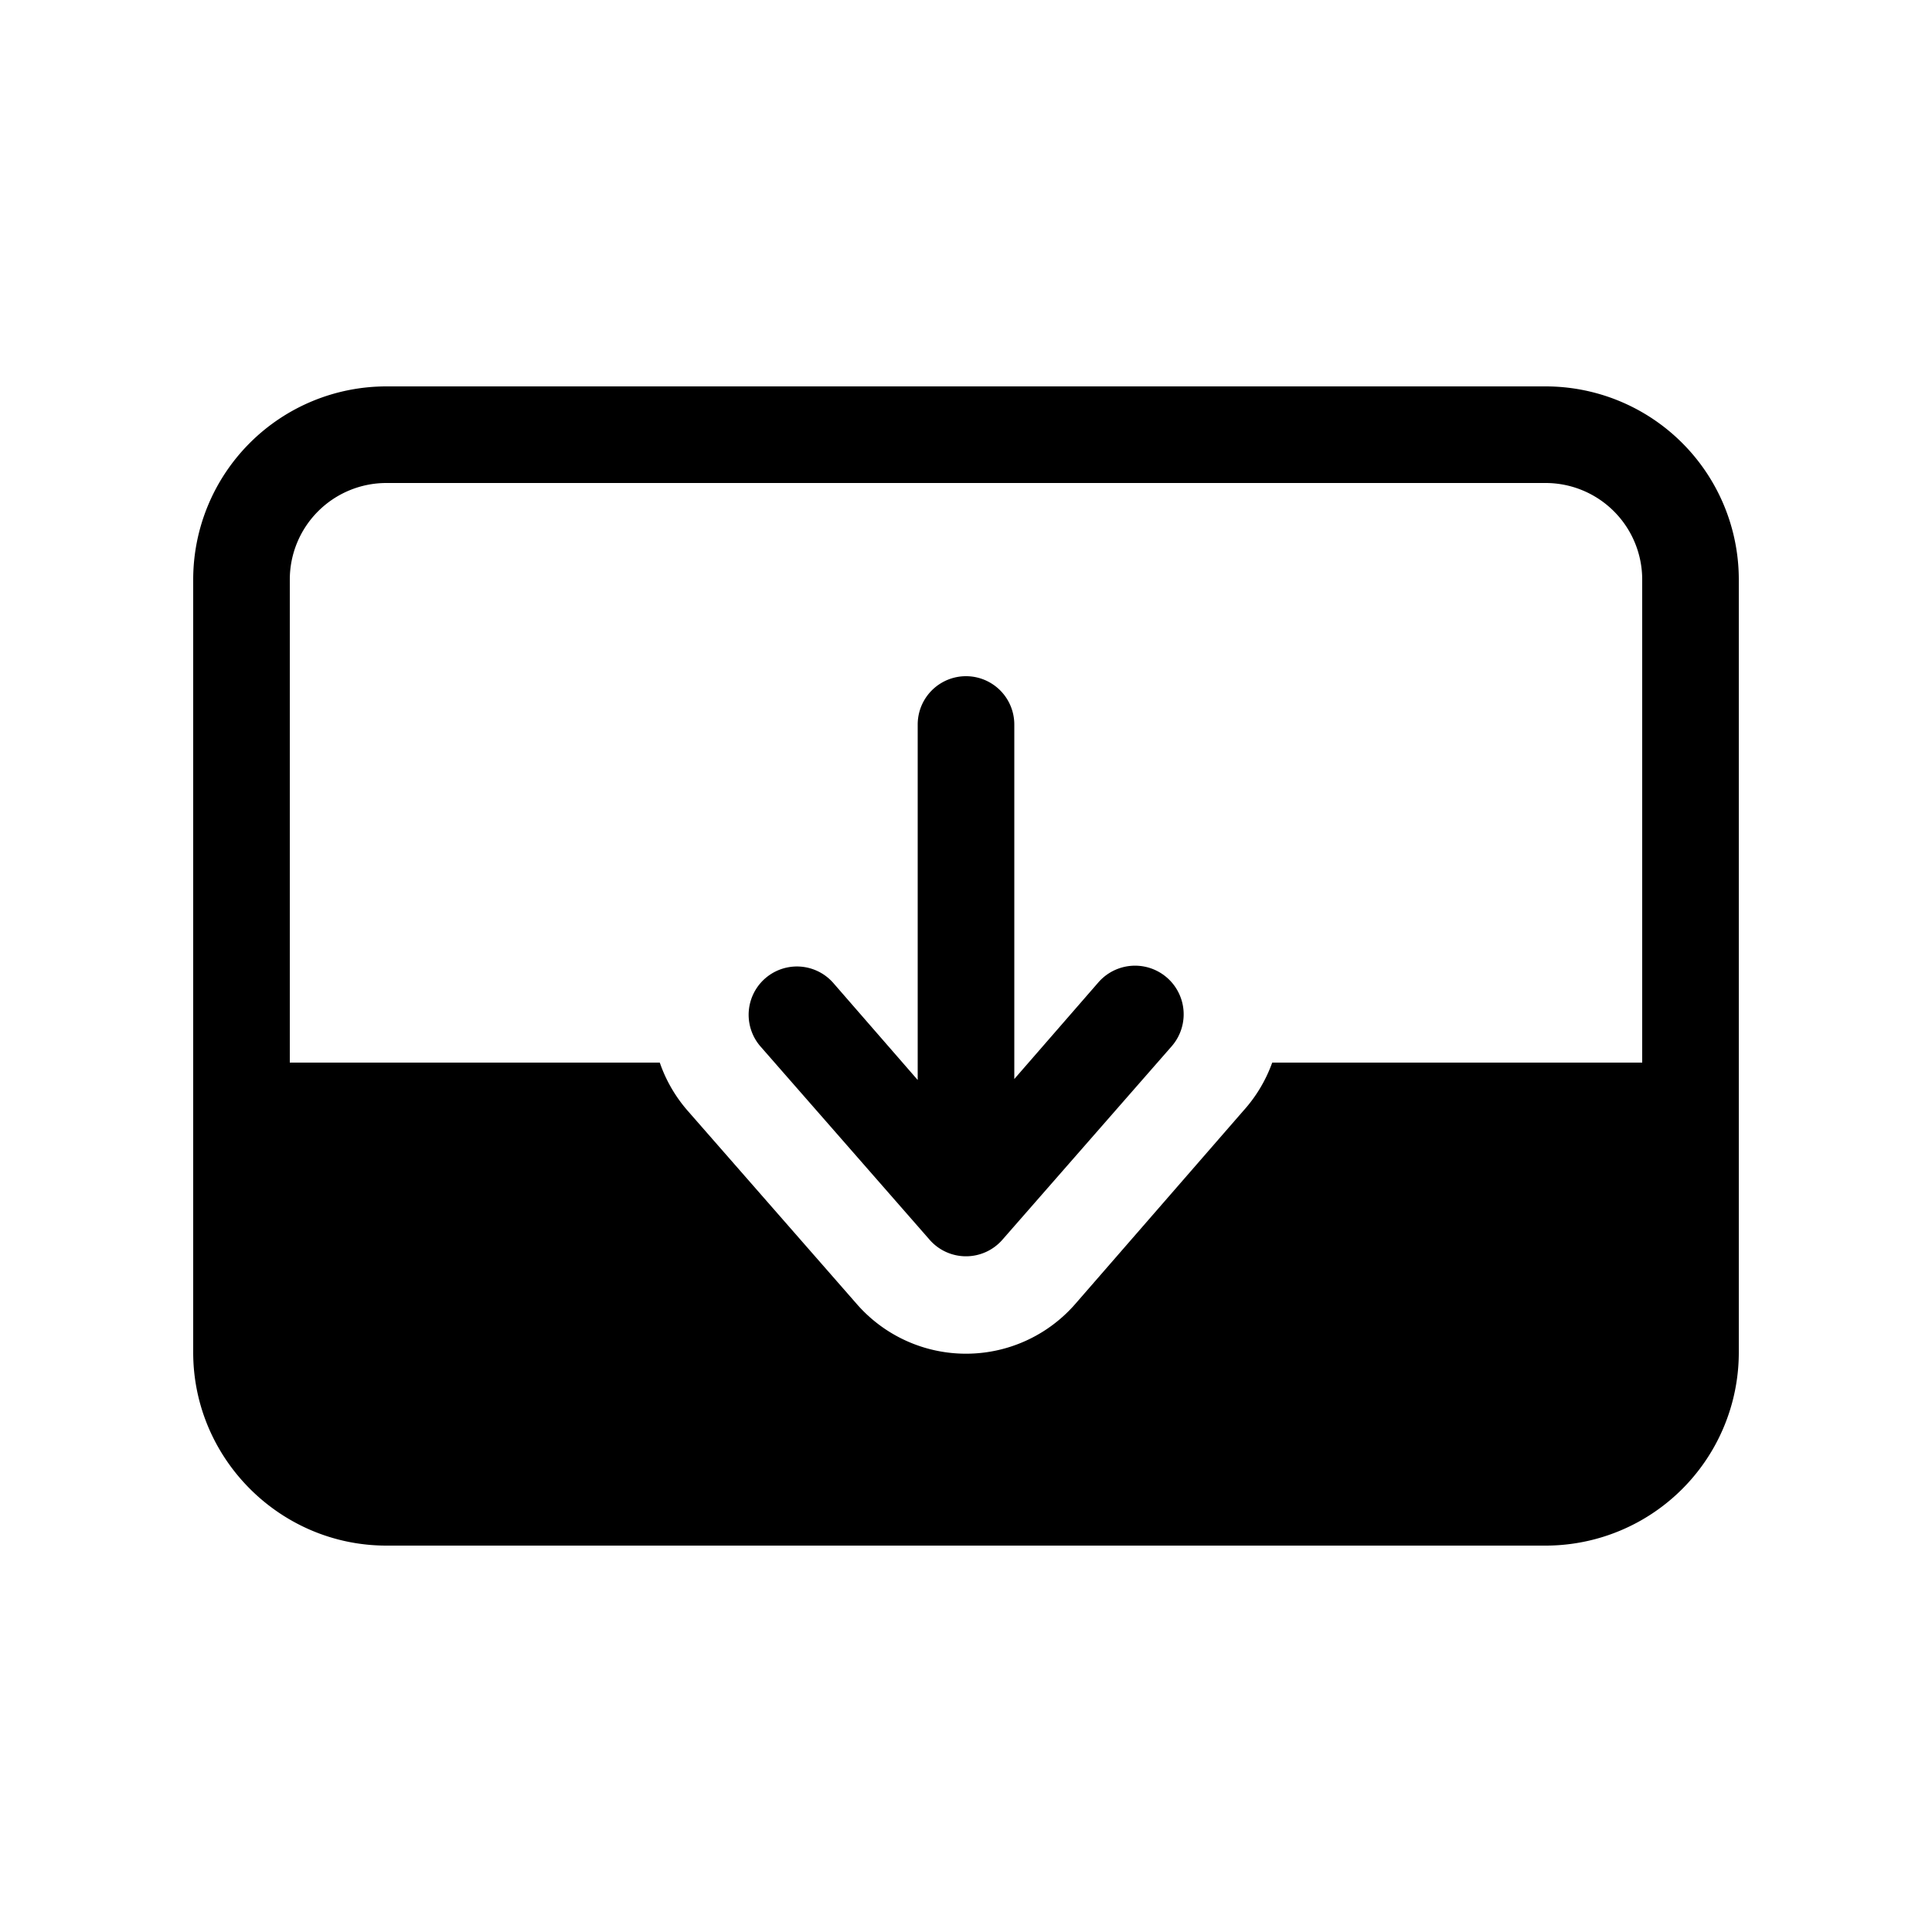
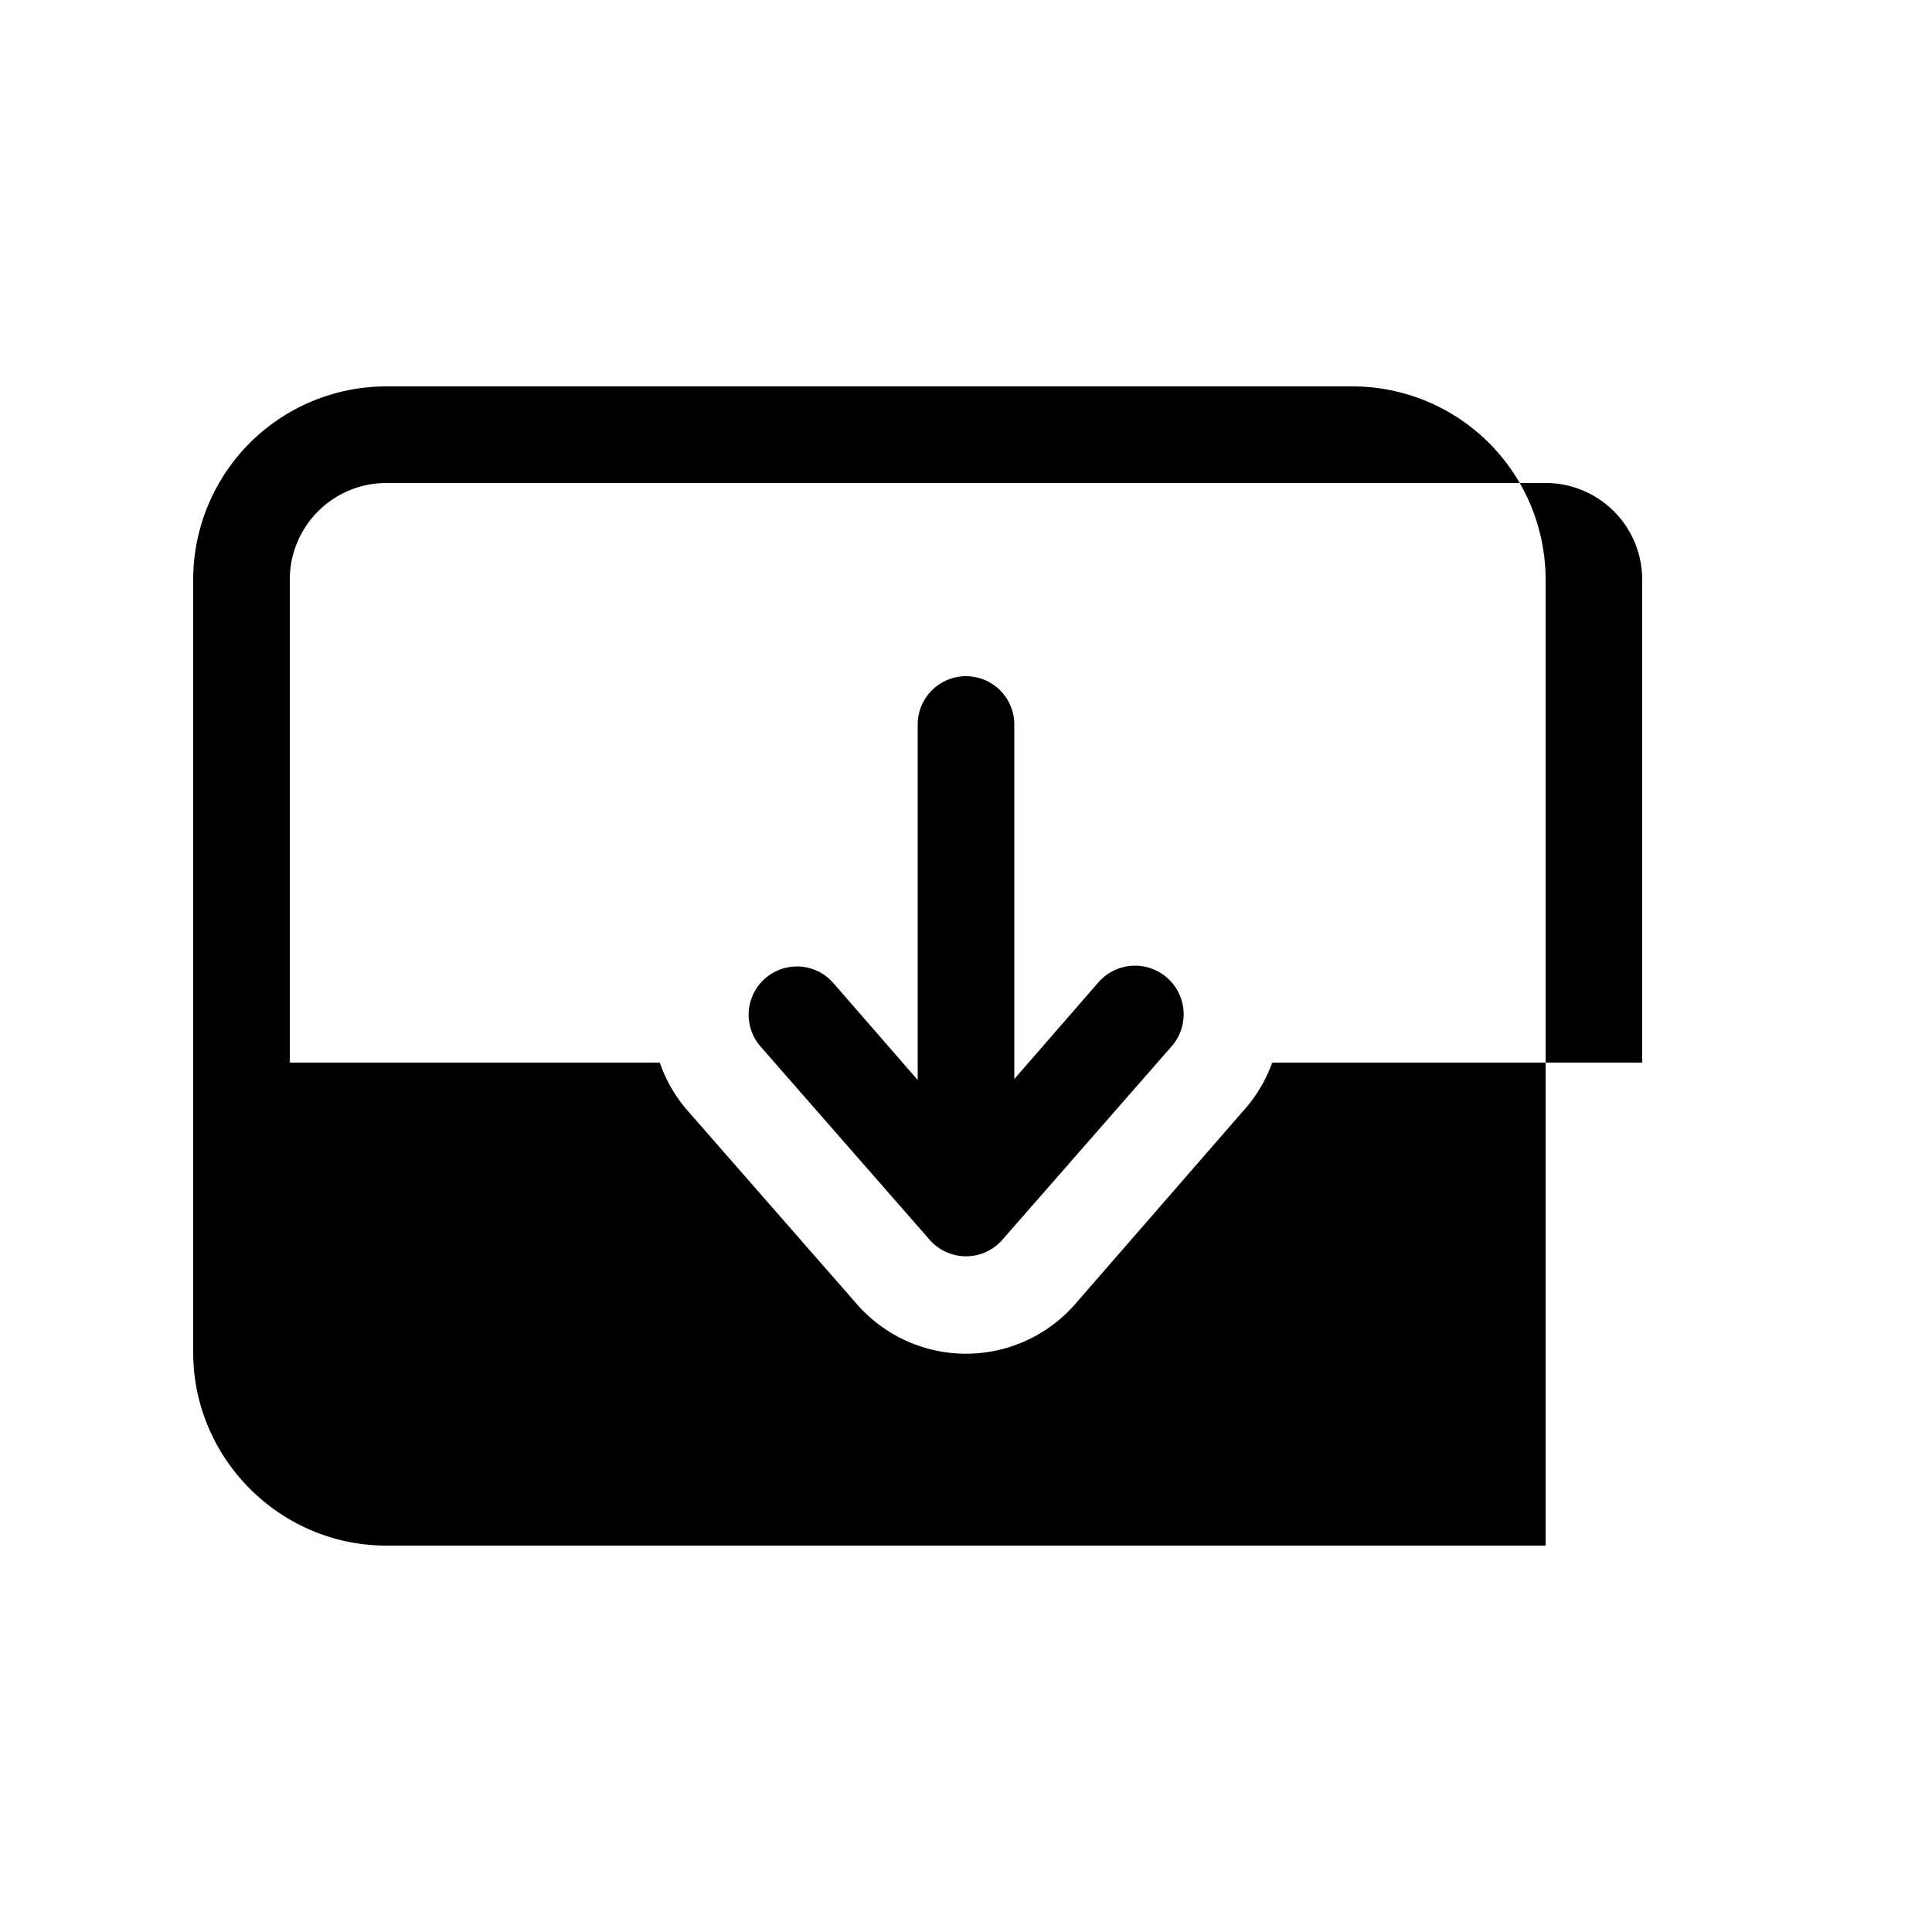
<svg fill="currentColor" viewBox="0 0 20 20">
-   <path d="m10.5 11.17.87-1a.5.5 0 0 1 .76.66l-1.75 2a.5.5 0 0 1-.76 0l-1.75-2a.5.5 0 1 1 .76-.65l.87 1V7.5a.5.5 0 1 1 1 0v3.67ZM4 4a2 2 0 0 0-2 2v8c0 1.1.9 2 2 2h12a2 2 0 0 0 2-2V6a2 2 0 0 0-2-2H4ZM3 6a1 1 0 0 1 1-1h12a1 1 0 0 1 1 1v5h-3.83a1.5 1.5 0 0 1-.3.5l-1.74 2a1.5 1.5 0 0 1-2.26 0l-1.75-2a1.5 1.5 0 0 1-.29-.5H3V6Z" />
+   <path d="m10.5 11.17.87-1a.5.5 0 0 1 .76.66l-1.75 2a.5.5 0 0 1-.76 0l-1.75-2a.5.5 0 1 1 .76-.65l.87 1V7.5a.5.5 0 1 1 1 0v3.67ZM4 4a2 2 0 0 0-2 2v8c0 1.1.9 2 2 2h12V6a2 2 0 0 0-2-2H4ZM3 6a1 1 0 0 1 1-1h12a1 1 0 0 1 1 1v5h-3.83a1.5 1.5 0 0 1-.3.5l-1.74 2a1.5 1.5 0 0 1-2.26 0l-1.75-2a1.5 1.5 0 0 1-.29-.5H3V6Z" />
</svg>